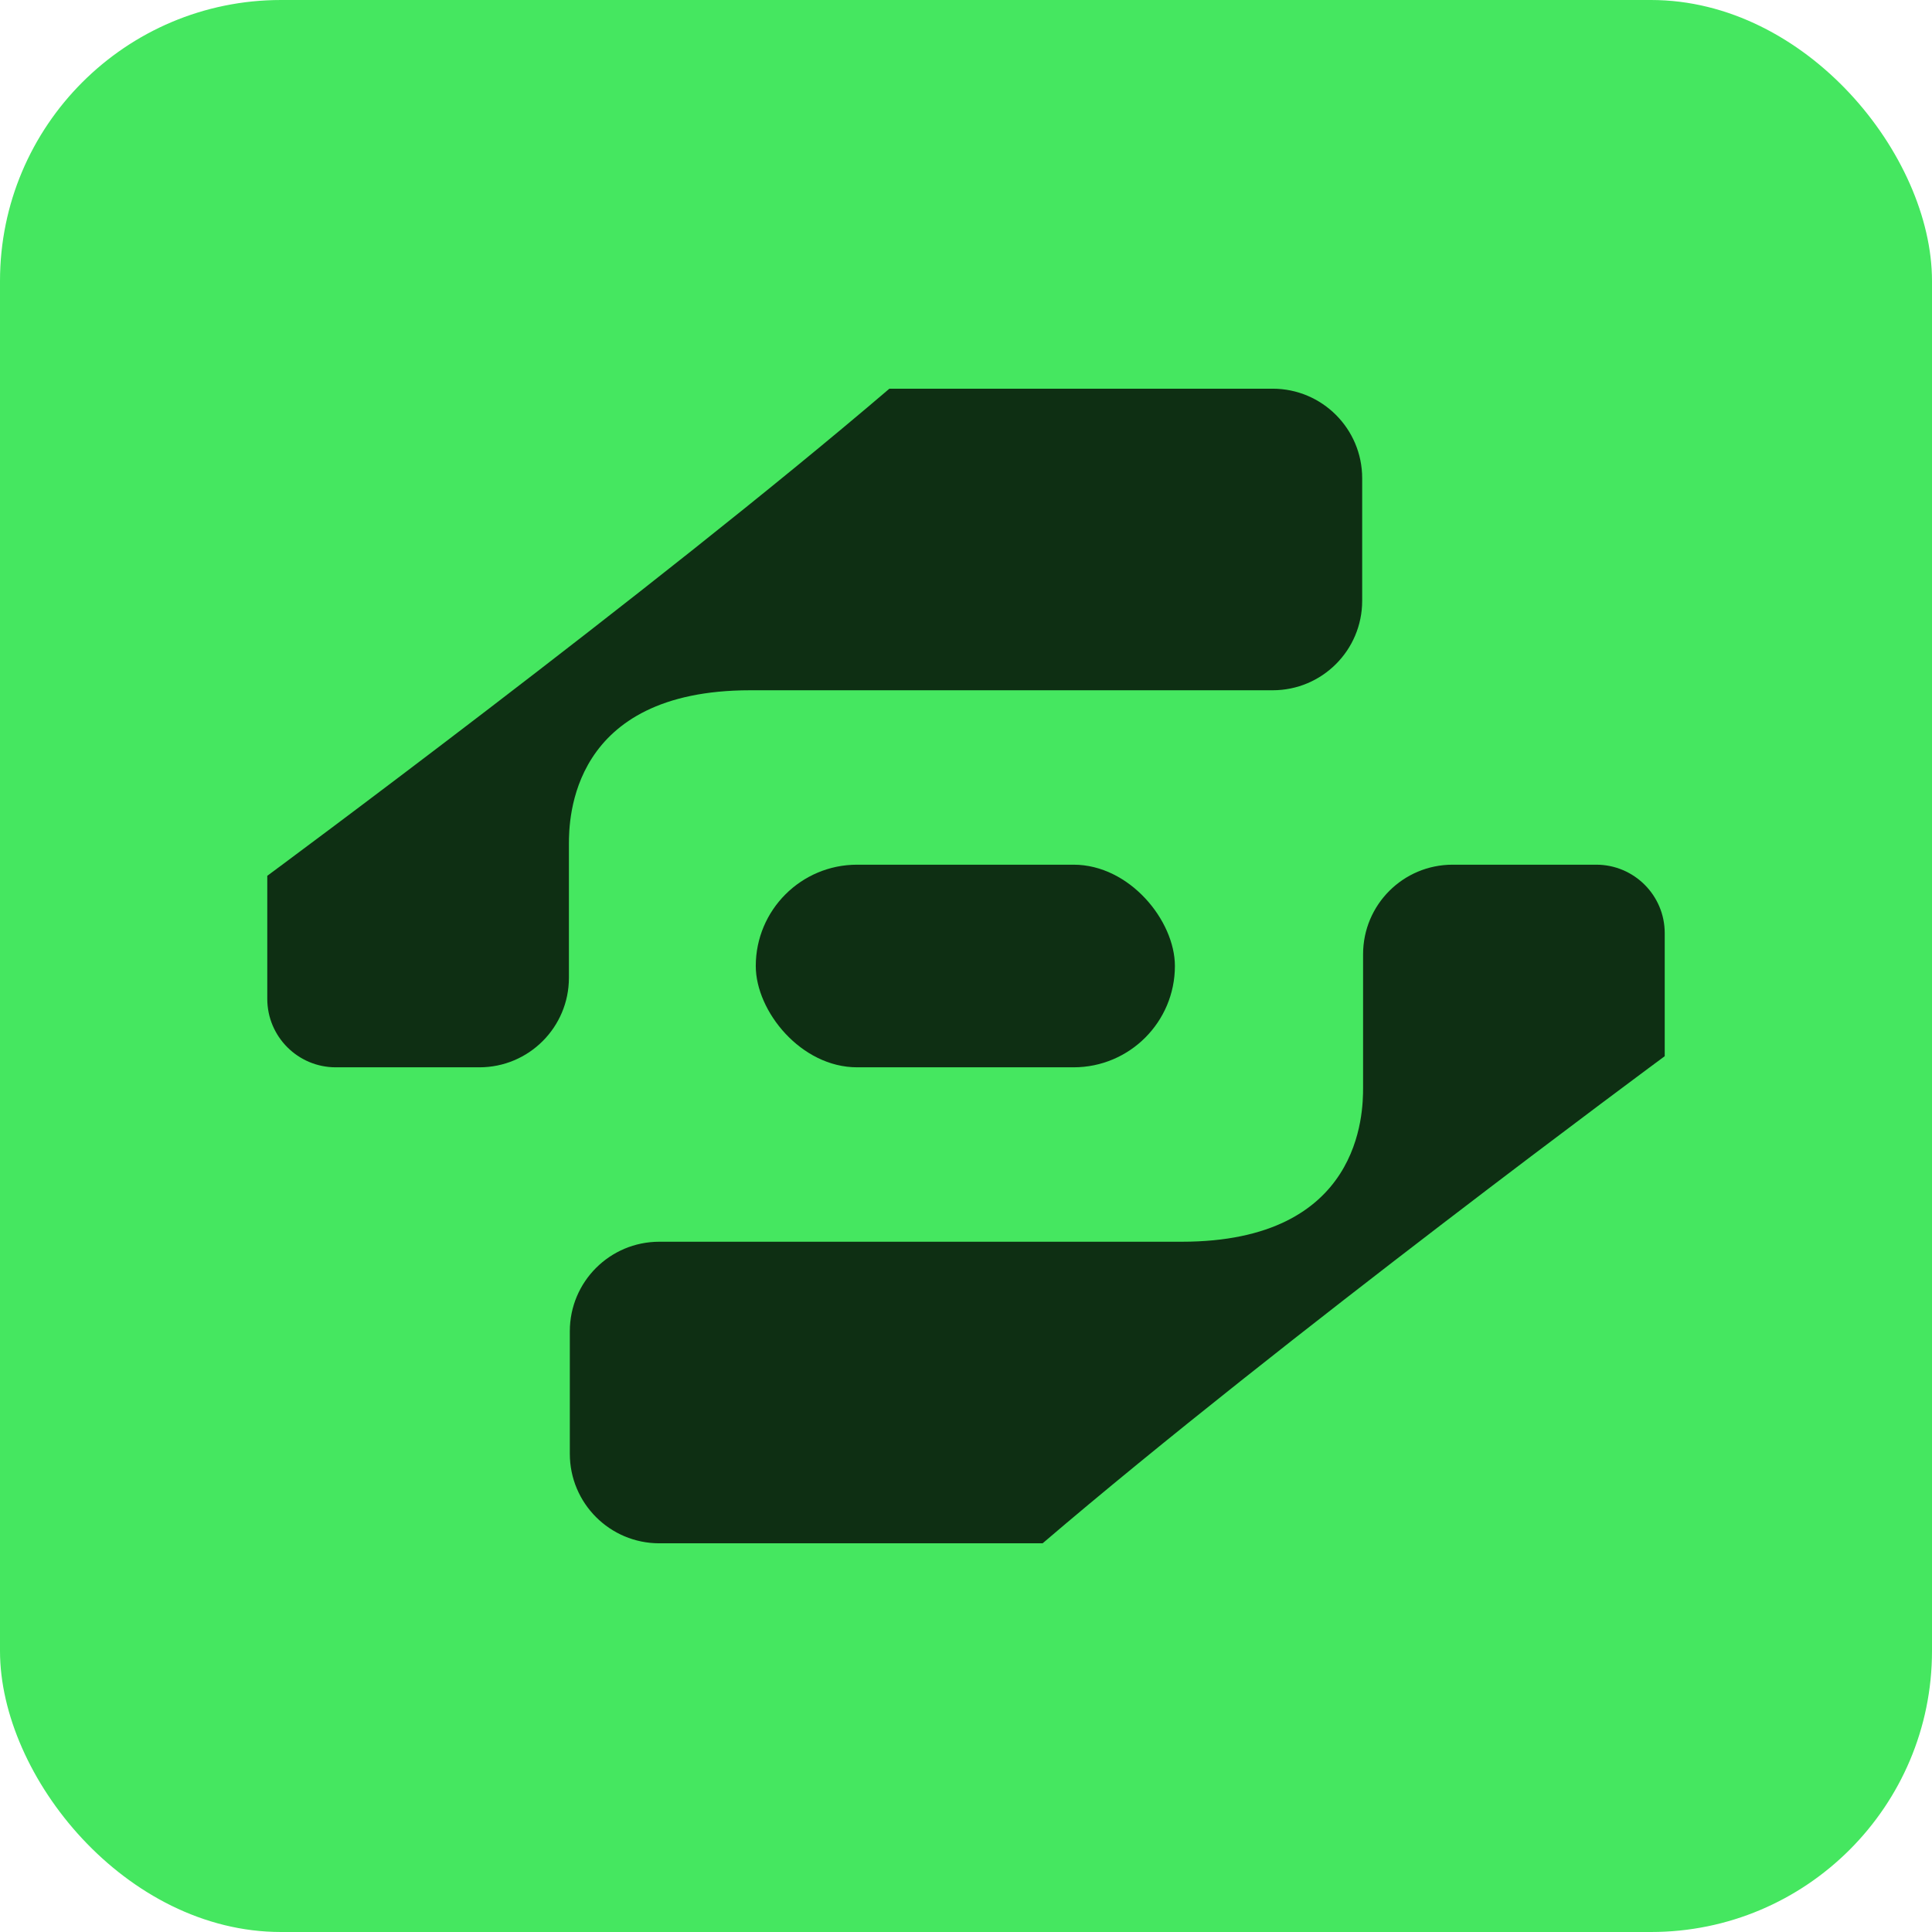
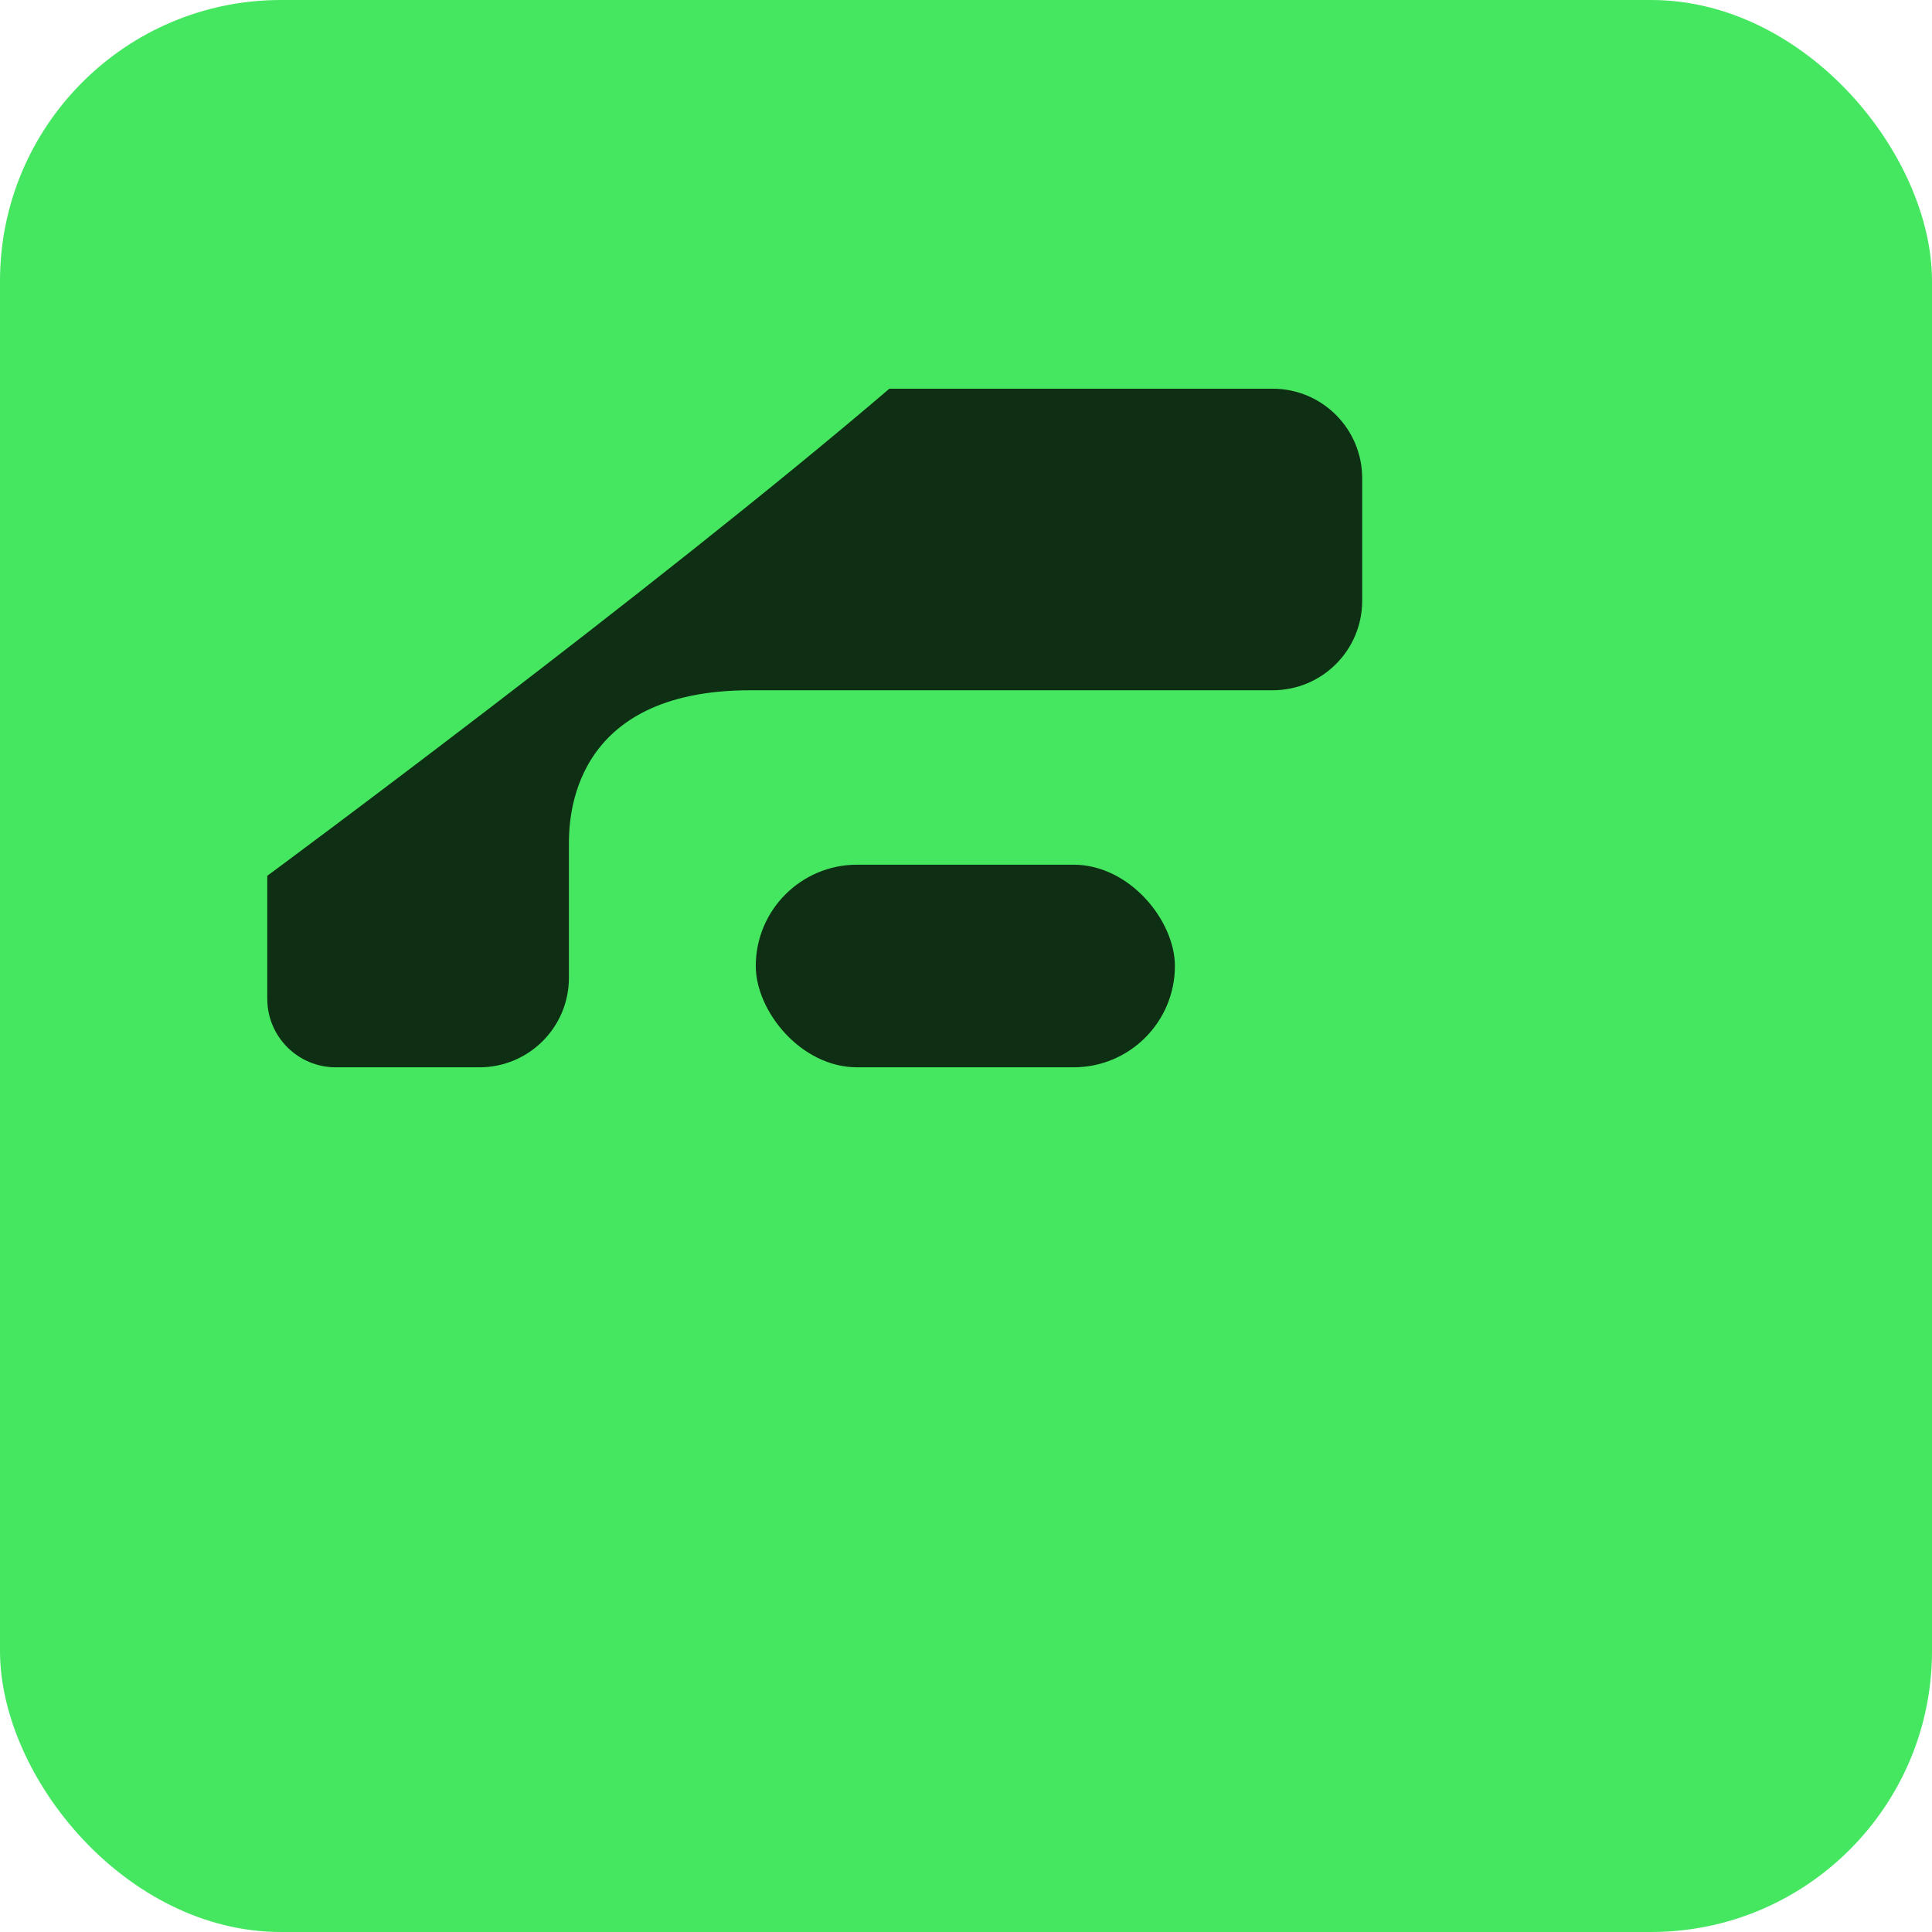
<svg xmlns="http://www.w3.org/2000/svg" width="32" height="32" viewBox="0 0 32 32" fill="none">
  <rect width="32" height="32" rx="4.654" fill="#45E760" />
  <rect x="12.518" y="14.322" width="6.942" height="3.356" rx="1.678" fill="#0E2F13" />
  <path d="M4.427 14.506C4.427 14.506 10.793 9.804 14.731 6.438C15.03 6.438 15.122 6.438 15.476 6.438L21.079 6.438C21.898 6.438 22.562 7.102 22.562 7.921L22.562 9.95C22.562 10.77 21.898 11.433 21.079 11.433L12.427 11.433C9.443 11.433 9.423 13.575 9.423 13.985L9.423 16.195C9.423 17.014 8.76 17.678 7.94 17.678L5.561 17.678C4.935 17.678 4.427 17.17 4.427 16.544L4.427 14.506Z" fill="#0E2F13" />
-   <path d="M27.573 17.494C27.573 17.494 21.207 22.195 17.269 25.562C16.971 25.562 16.878 25.562 16.523 25.562H10.921C10.101 25.562 9.438 24.898 9.438 24.079V22.05C9.438 21.23 10.101 20.567 10.921 20.567H19.573C22.557 20.567 22.577 18.424 22.577 18.015V15.805C22.577 14.986 23.24 14.322 24.06 14.322H26.439C27.065 14.322 27.573 14.83 27.573 15.455V17.494Z" fill="#0E2F13" />
</svg>